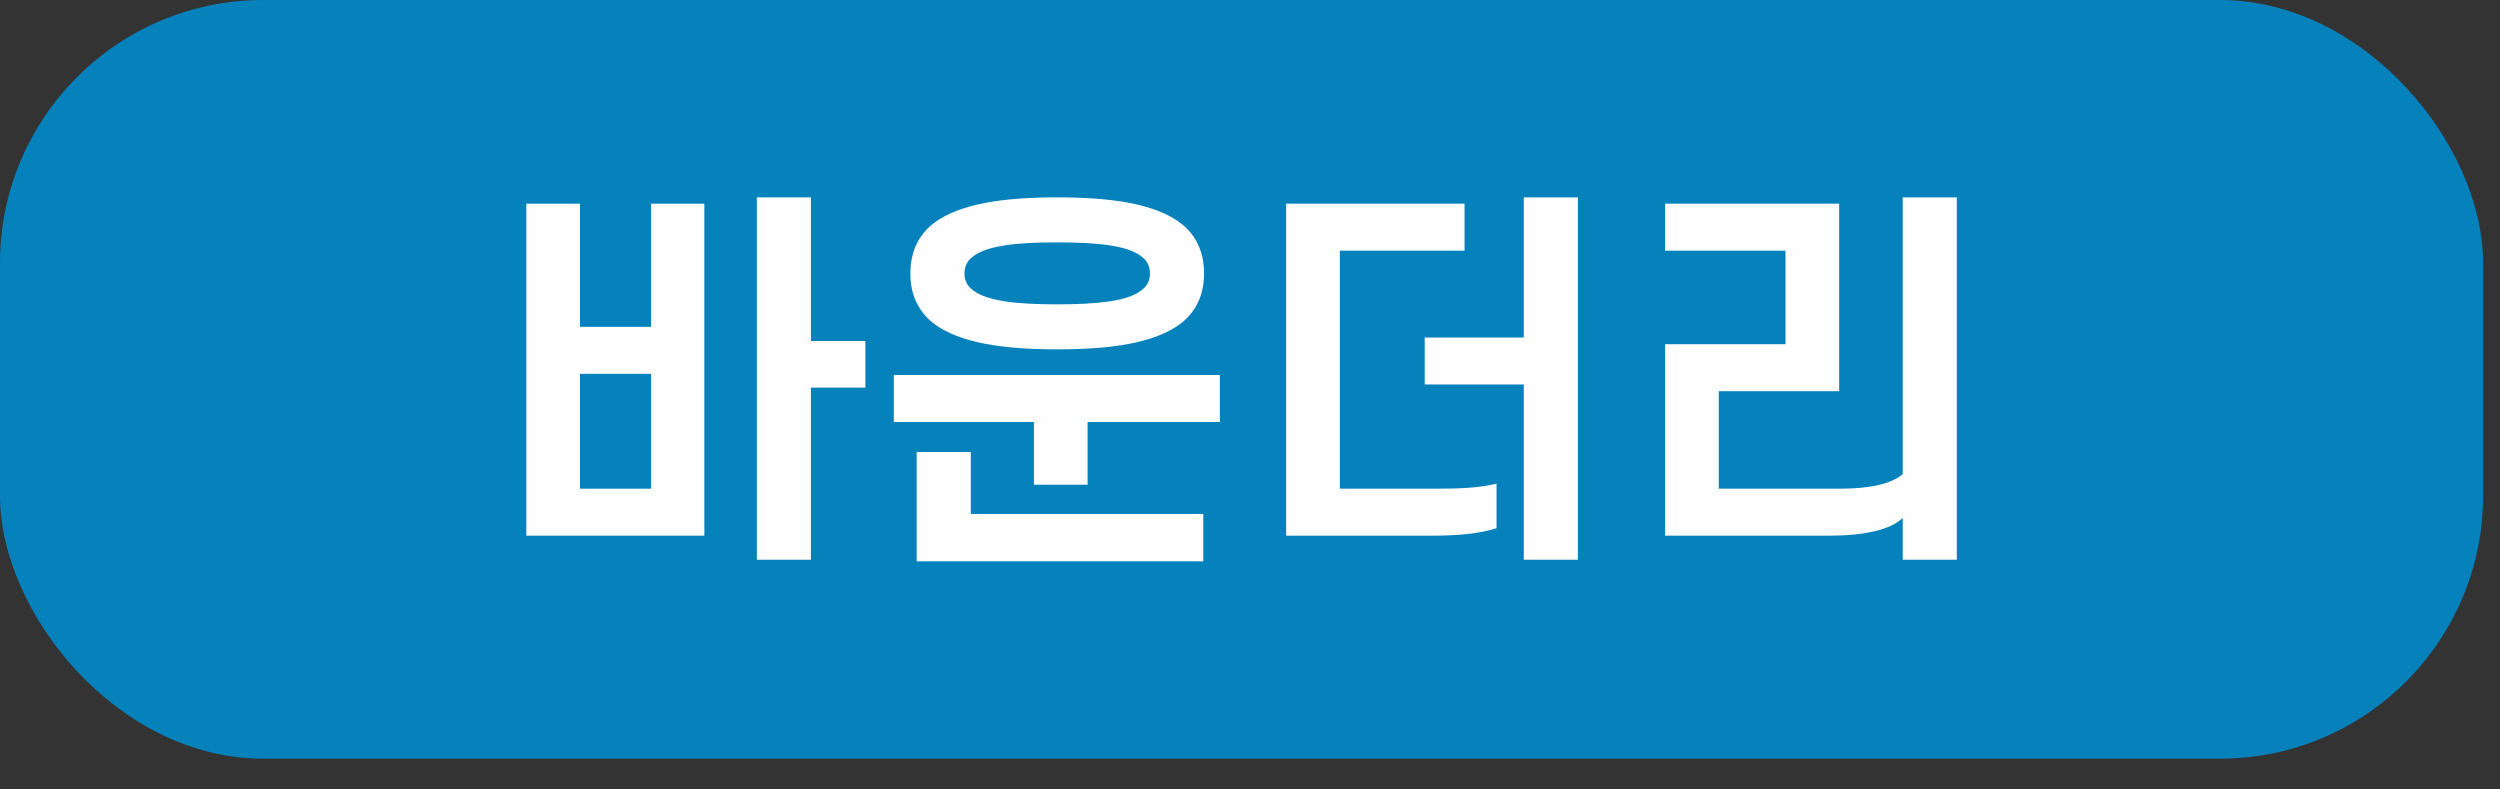
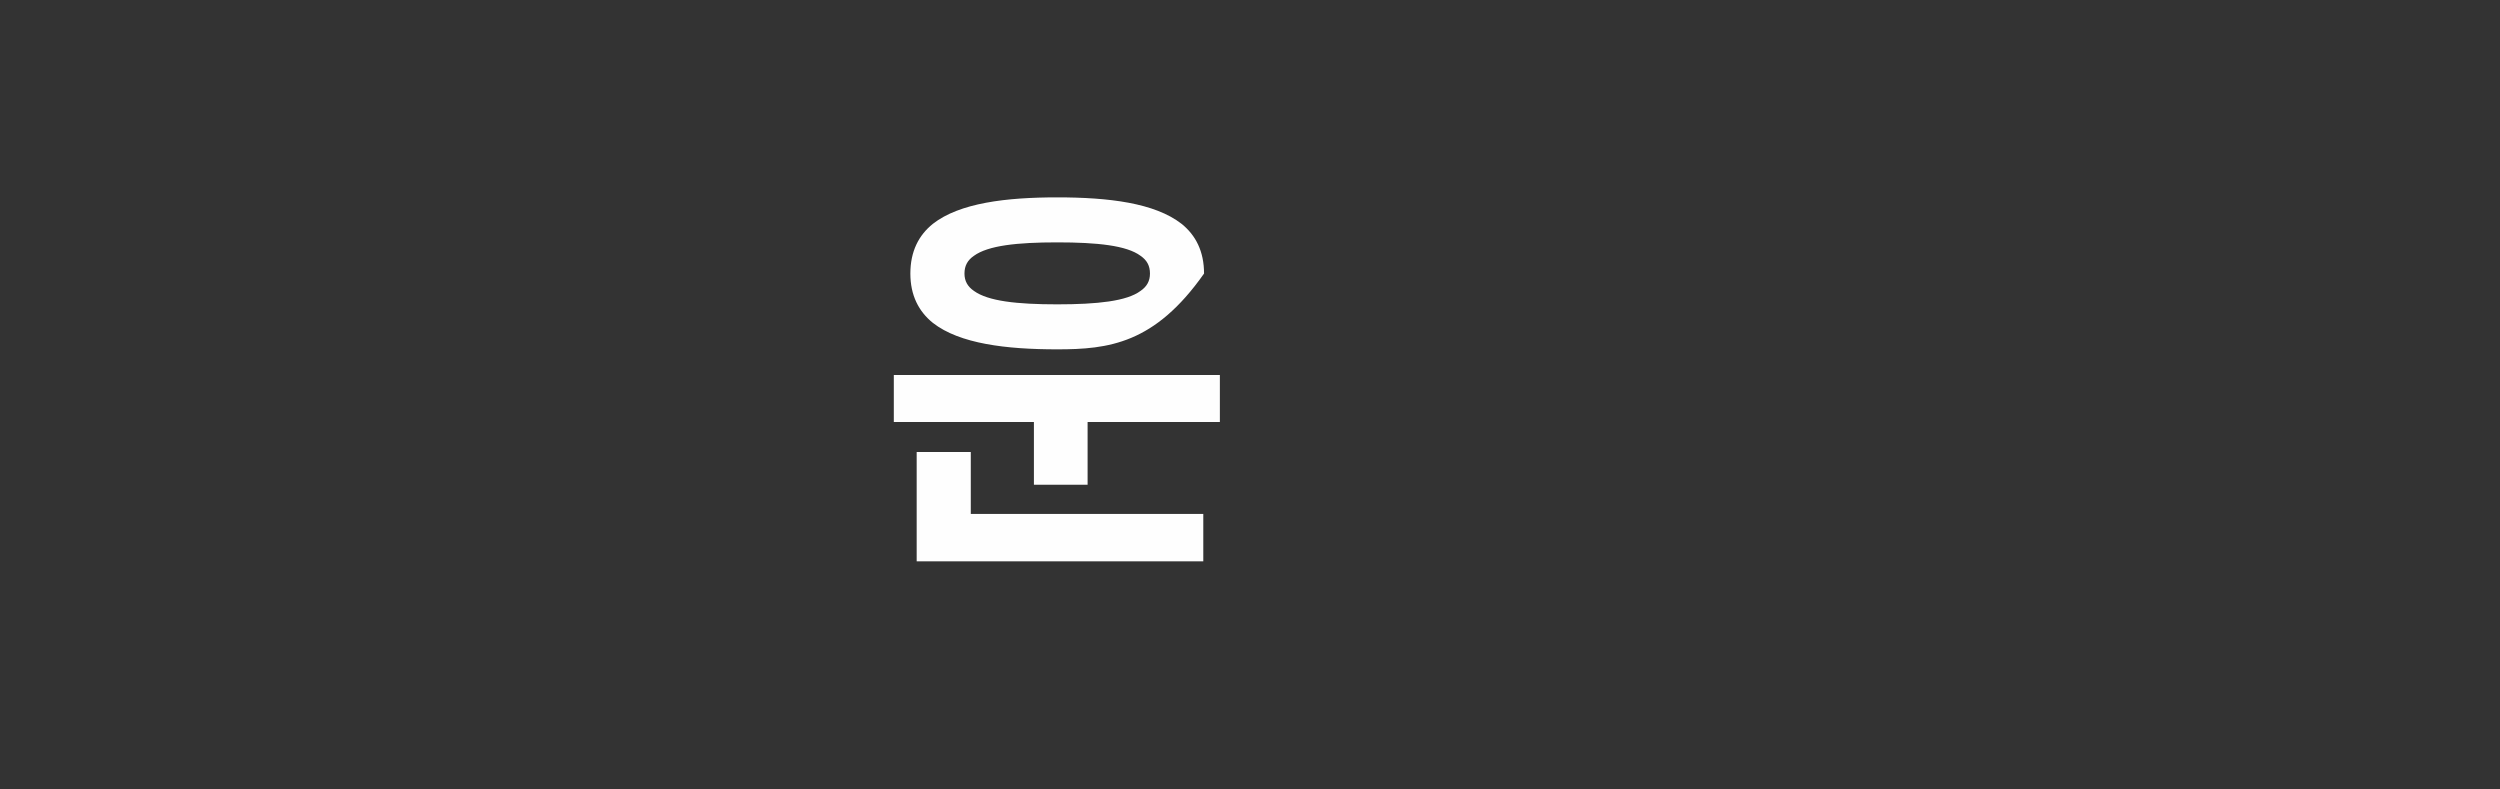
<svg xmlns="http://www.w3.org/2000/svg" width="76" height="24" viewBox="0 0 76 24" fill="none">
  <rect x="0" y="0" width="76" height="24" fill="#333333" stroke="none" />
-   <rect width="75.487" height="23.064" rx="8" fill="#0581BB" />
-   <path d="M19.792 9.936V6.192H21.412V16.284H16V6.192H17.632V9.936H19.792ZM19.792 11.364H17.632V14.856H19.792V11.364ZM24.652 10.368H26.308V11.784H24.652V17.016H23.008V6H24.652V10.368Z" fill="#FEFEFE" />
-   <path d="M27.675 8.316C27.675 7.644 27.927 7.152 28.36 6.804C29.175 6.168 30.591 6 32.139 6C33.7 6 35.103 6.168 35.919 6.804C36.352 7.152 36.603 7.644 36.603 8.316C36.603 8.976 36.352 9.468 35.919 9.816C35.103 10.452 33.7 10.62 32.139 10.62C30.591 10.62 29.175 10.452 28.36 9.816C27.927 9.468 27.675 8.976 27.675 8.316ZM29.32 8.316C29.32 8.544 29.416 8.712 29.608 8.844C30.04 9.156 30.916 9.252 32.139 9.252C33.364 9.252 34.252 9.156 34.672 8.844C34.864 8.712 34.959 8.544 34.959 8.316C34.959 8.076 34.864 7.908 34.672 7.776C34.252 7.464 33.364 7.368 32.139 7.368C30.916 7.368 30.04 7.464 29.608 7.776C29.416 7.908 29.32 8.076 29.32 8.316ZM27.172 11.4H37.084V12.828H33.063V14.736H31.431V12.828H27.172V11.4ZM29.512 15.624H36.58V17.064H27.867V13.74H29.512V15.624Z" fill="#FEFEFE" />
-   <path d="M43.563 16.284H39.099V6.192H44.523V7.62H40.731V14.856H43.647C44.367 14.856 44.991 14.832 45.495 14.7V16.056C44.991 16.224 44.319 16.284 43.563 16.284ZM43.311 10.26H46.323V6H47.967V17.016H46.323V11.688H43.311V10.26Z" fill="#FEFEFE" />
-   <path d="M52.251 14.856H55.947C56.835 14.856 57.495 14.712 57.843 14.412V6H59.487V17.016H57.843V15.744C57.483 16.104 56.667 16.284 55.635 16.284H50.619V10.464H54.279V7.62H50.619V6.192H55.911V11.892H52.251V14.856Z" fill="#FEFEFE" />
+   <path d="M27.675 8.316C27.675 7.644 27.927 7.152 28.36 6.804C29.175 6.168 30.591 6 32.139 6C33.7 6 35.103 6.168 35.919 6.804C36.352 7.152 36.603 7.644 36.603 8.316C35.103 10.452 33.7 10.62 32.139 10.62C30.591 10.62 29.175 10.452 28.36 9.816C27.927 9.468 27.675 8.976 27.675 8.316ZM29.32 8.316C29.32 8.544 29.416 8.712 29.608 8.844C30.04 9.156 30.916 9.252 32.139 9.252C33.364 9.252 34.252 9.156 34.672 8.844C34.864 8.712 34.959 8.544 34.959 8.316C34.959 8.076 34.864 7.908 34.672 7.776C34.252 7.464 33.364 7.368 32.139 7.368C30.916 7.368 30.04 7.464 29.608 7.776C29.416 7.908 29.32 8.076 29.32 8.316ZM27.172 11.4H37.084V12.828H33.063V14.736H31.431V12.828H27.172V11.4ZM29.512 15.624H36.58V17.064H27.867V13.74H29.512V15.624Z" fill="#FEFEFE" />
</svg>